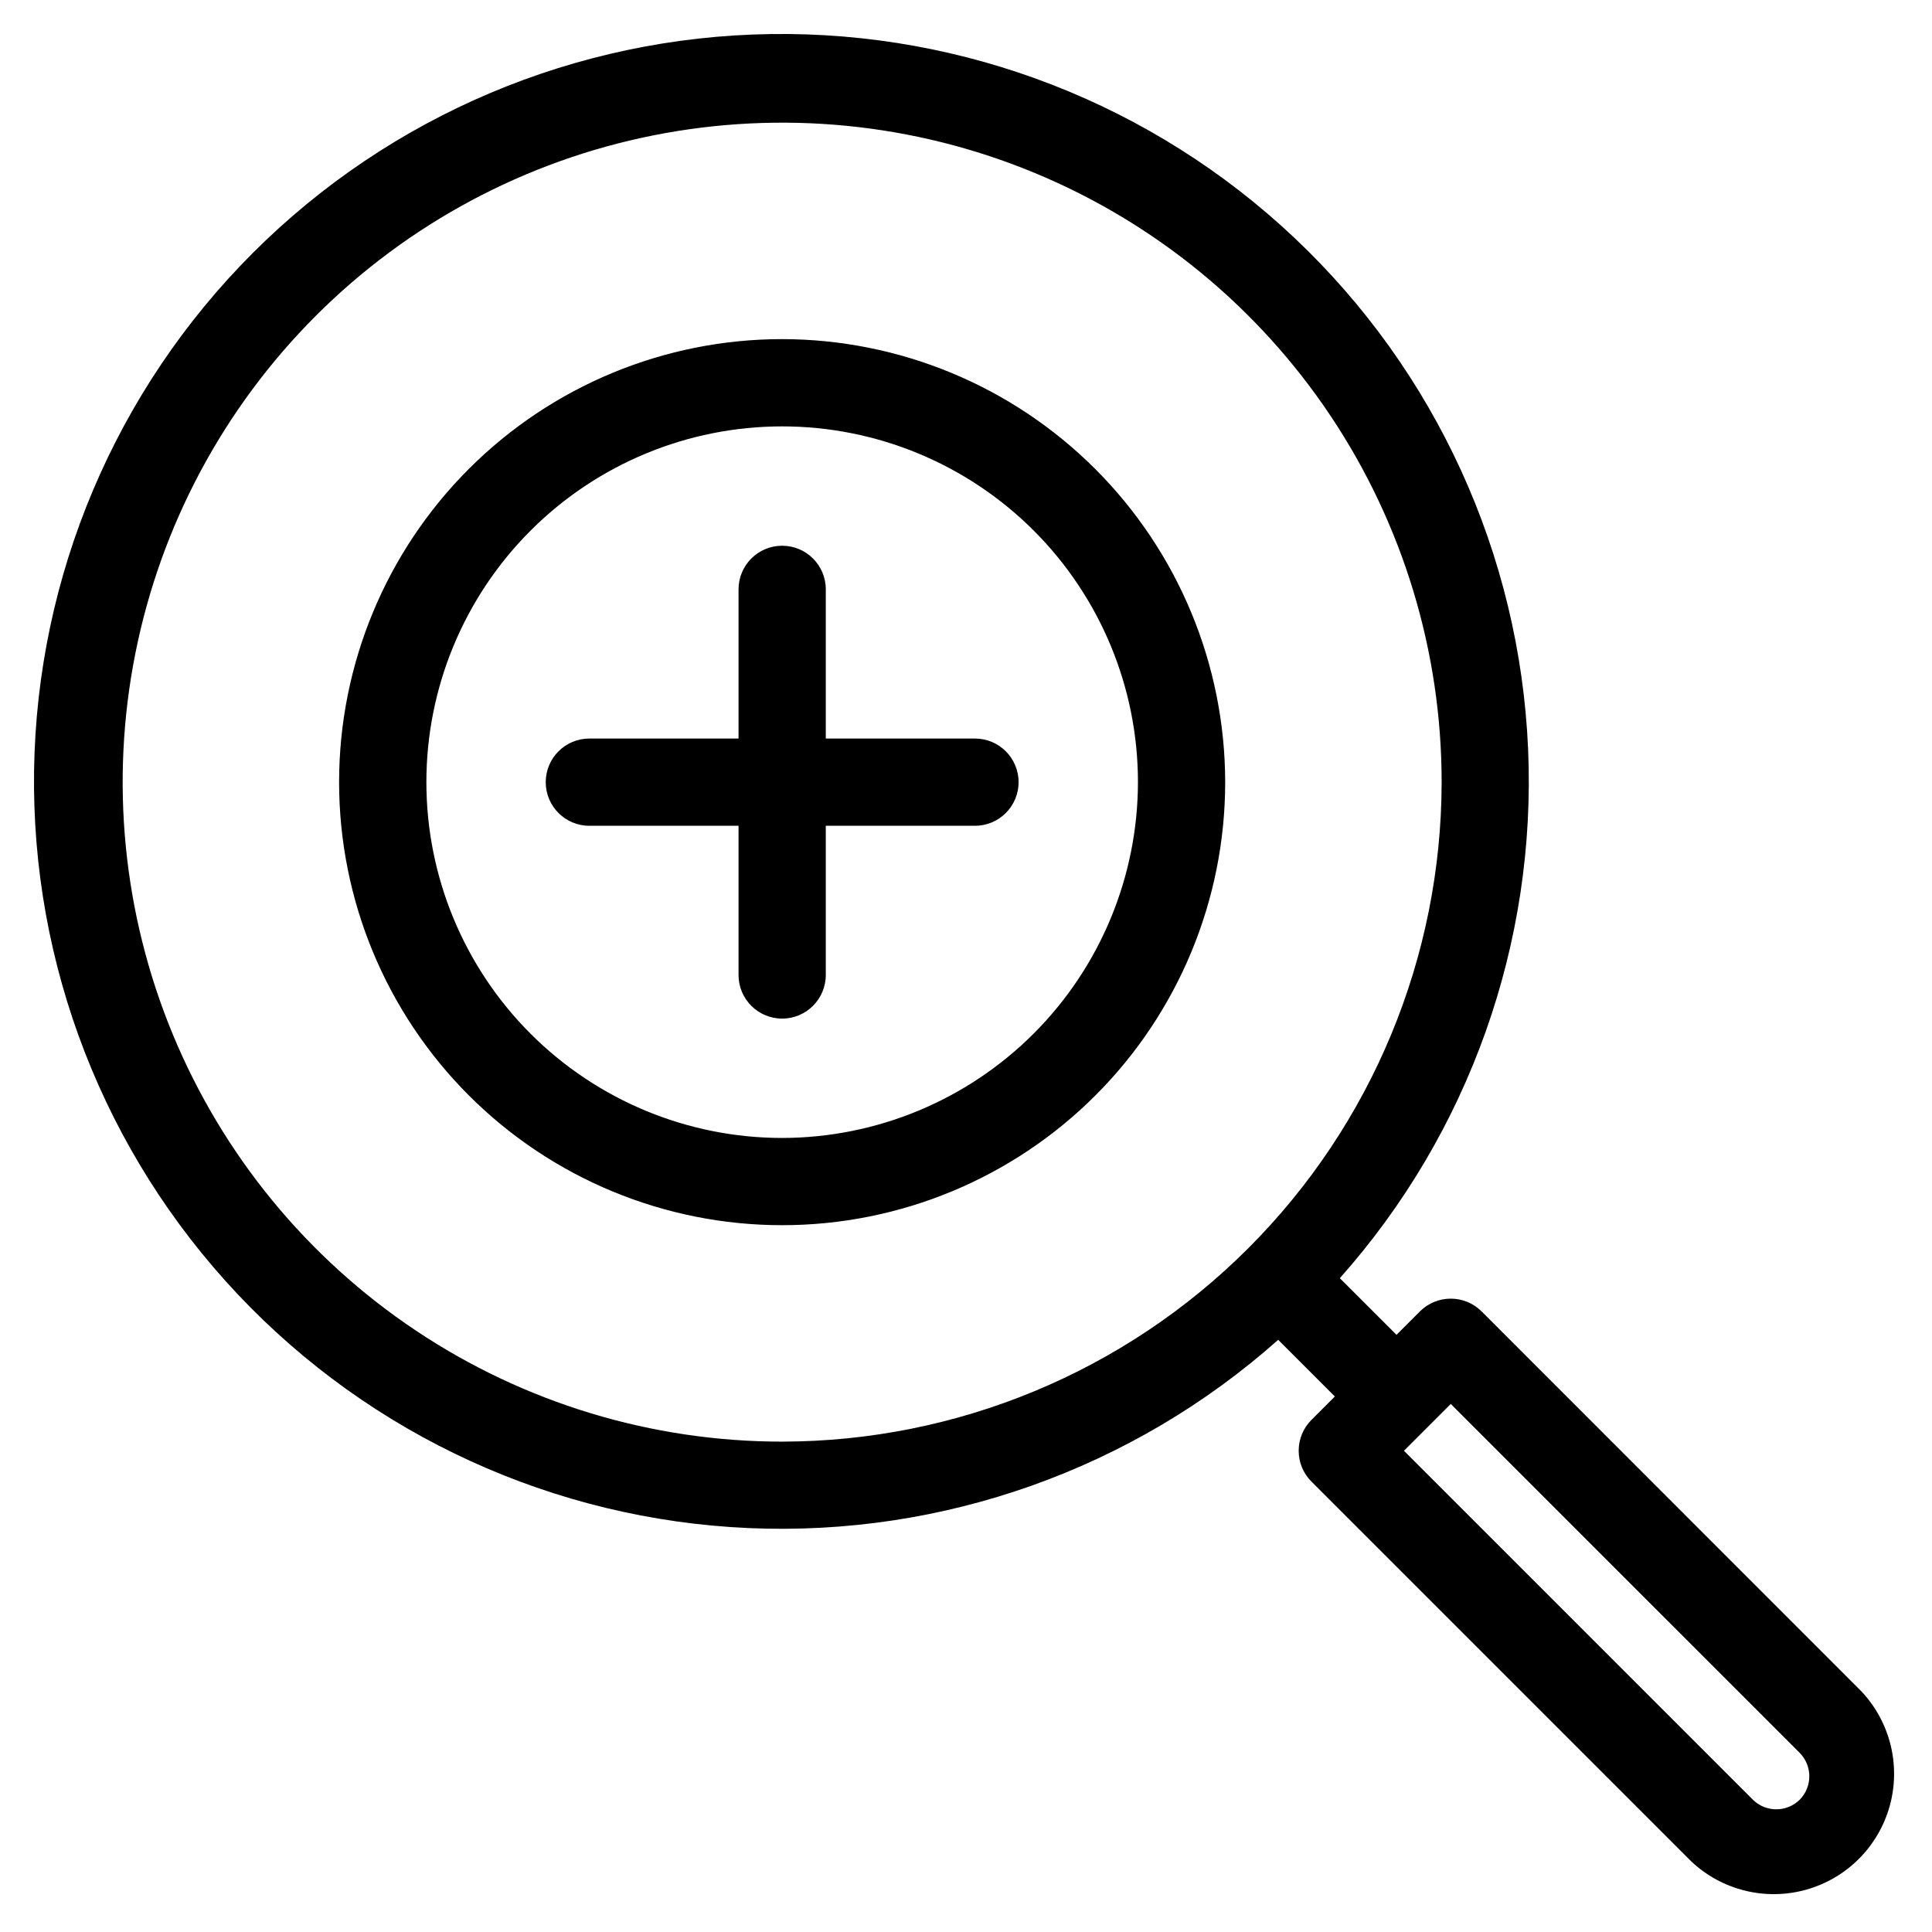
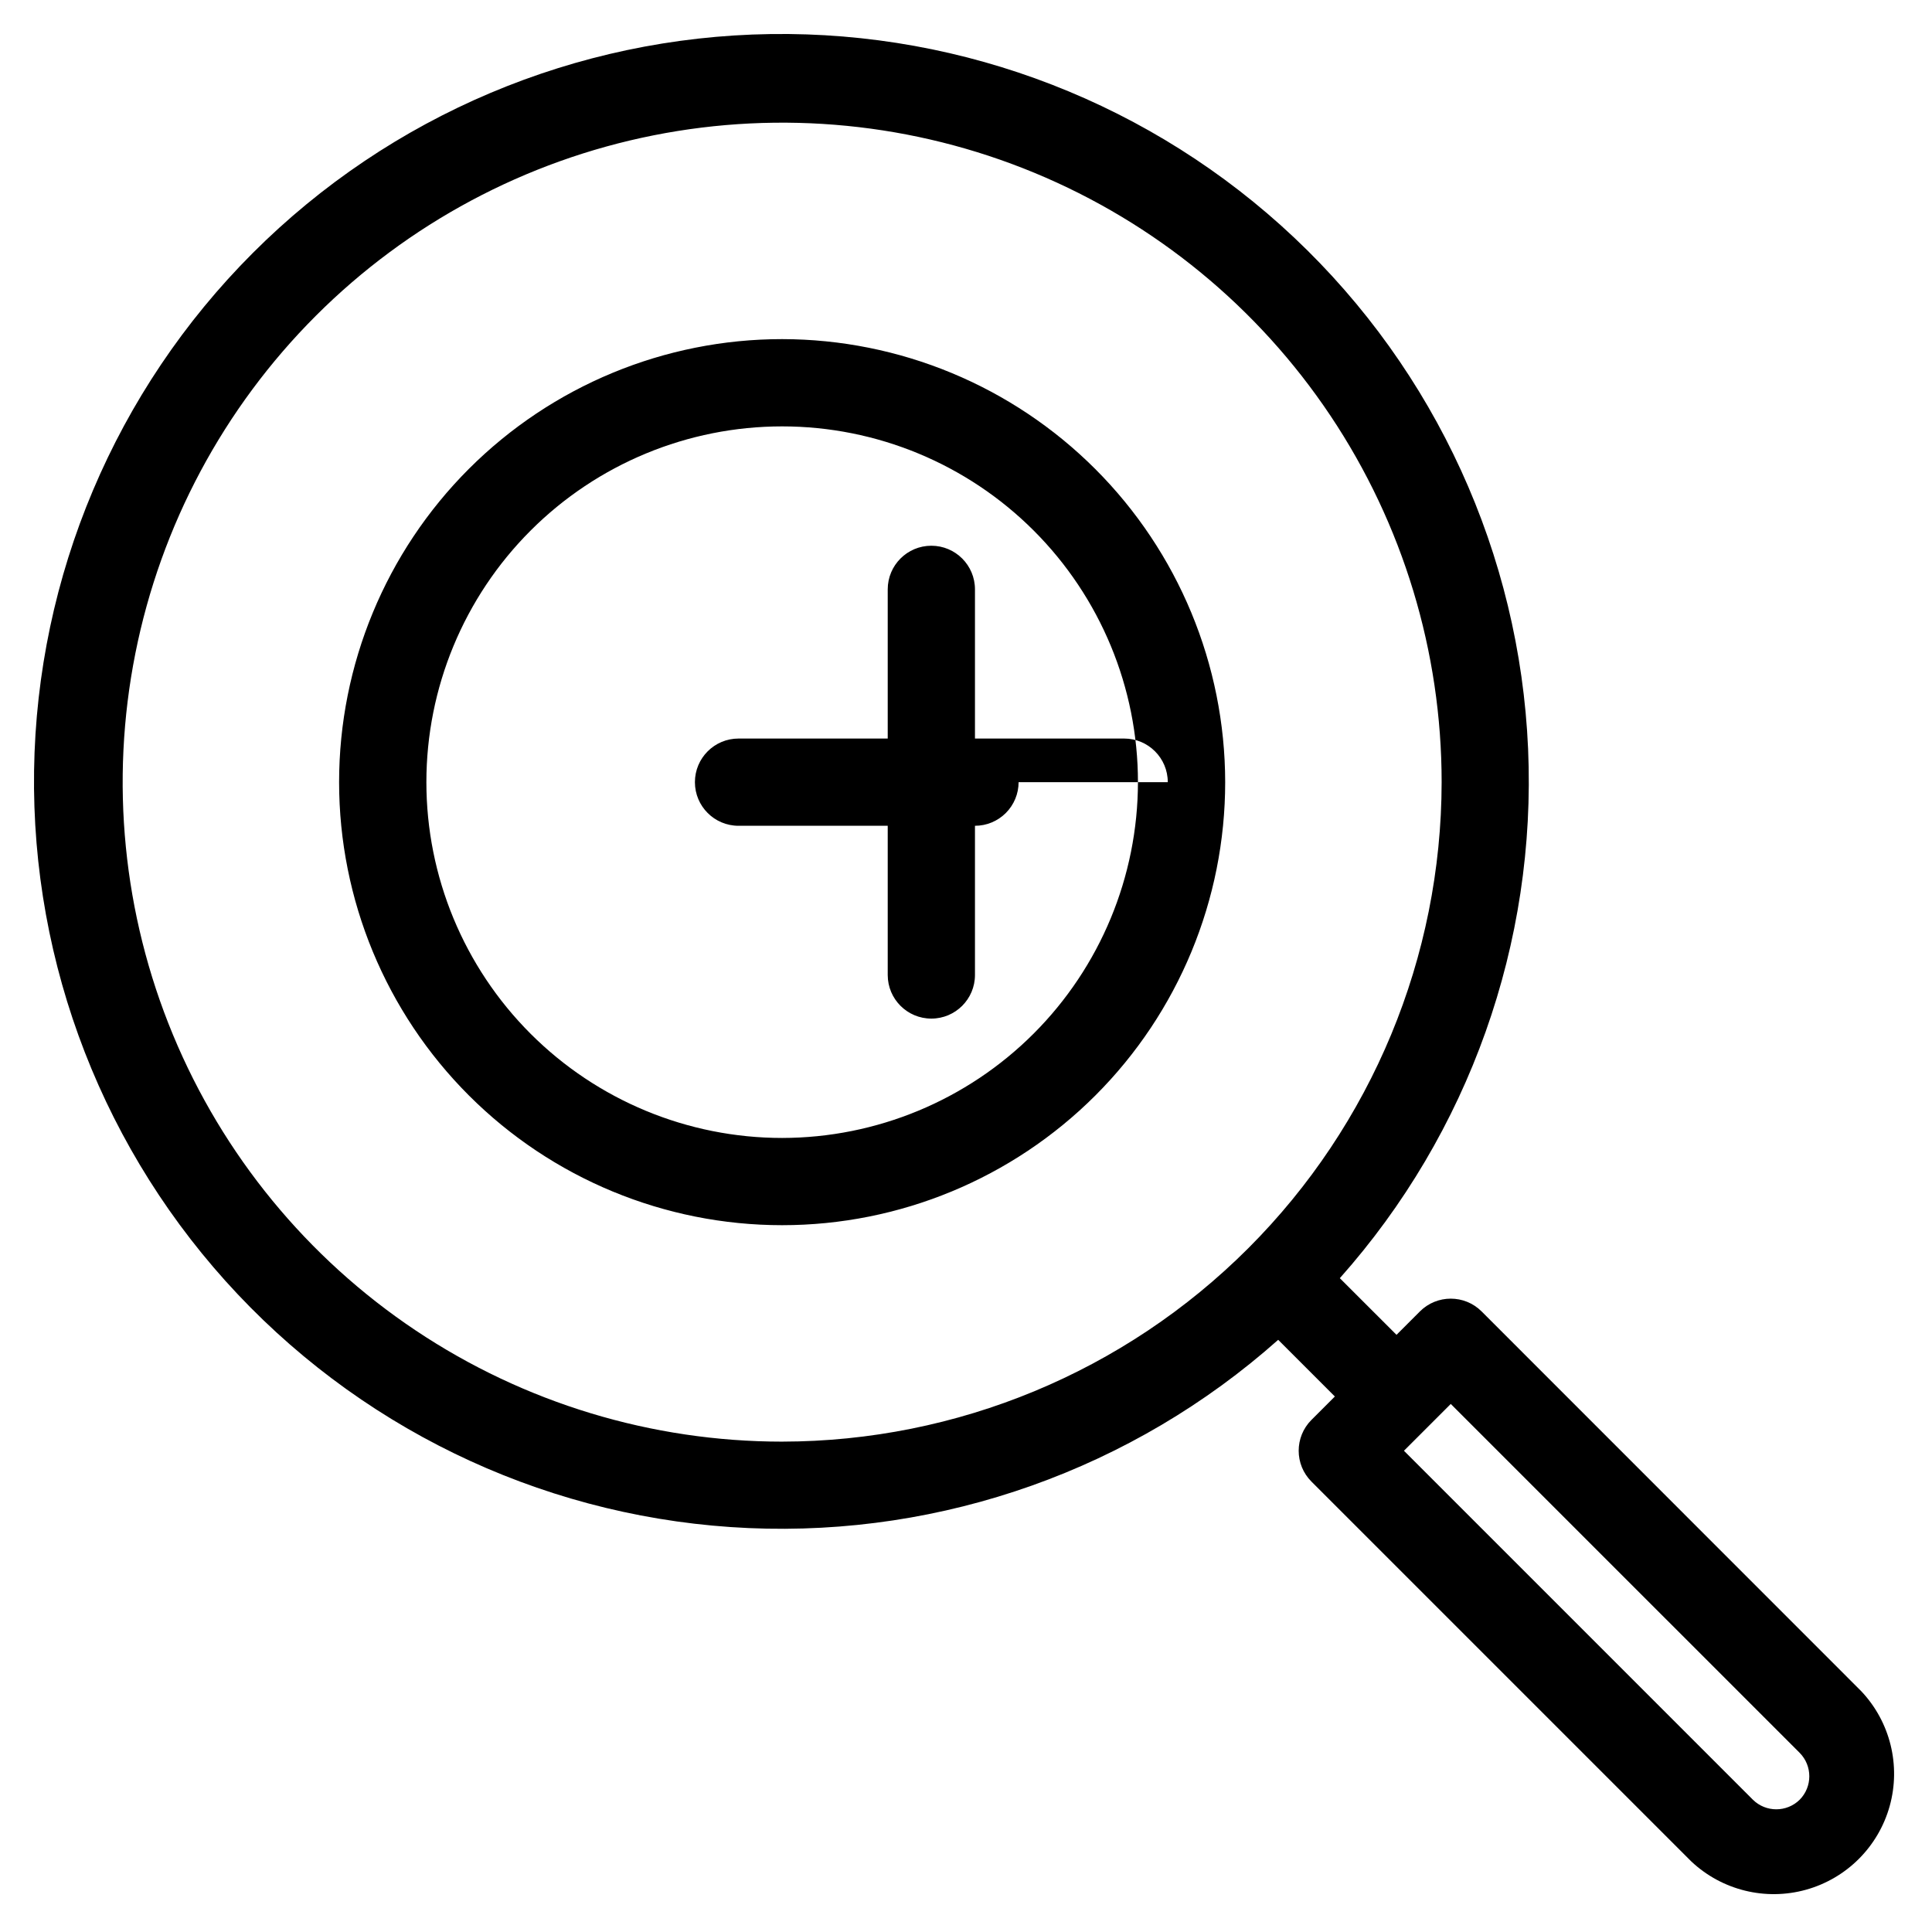
<svg xmlns="http://www.w3.org/2000/svg" fill="#000000" width="800px" height="800px" version="1.1" viewBox="144 144 512 512">
-   <path d="m536.64 491.54c-4.516-4.512-11.832-4.512-16.348 0l-6.203 6.203-15.02-15.012c34.25-38.504 52.145-88.836 49.891-140.32-2.254-51.484-24.484-100.06-61.969-135.42-37.488-35.359-87.277-54.719-138.8-53.965-51.527 0.75-100.73 21.555-137.17 57.992s-57.242 85.641-57.992 137.17c-0.754 51.523 18.605 101.31 53.965 138.8 35.359 37.484 83.934 59.715 135.42 61.969 51.48 2.254 101.81-15.641 140.32-49.891l15.02 15.02-6.203 6.203h-0.004c-4.512 4.516-4.512 11.832 0 16.348l100.64 100.64c8.125 7.664 19.672 10.516 30.43 7.519 10.762-2.996 19.172-11.406 22.168-22.164 2.996-10.762 0.145-22.305-7.519-30.434zm-185.36 34.508c-34.566 0-68.355-10.25-97.098-29.453-28.742-19.203-51.141-46.496-64.371-78.434-13.227-31.934-16.688-67.074-9.945-100.98 6.742-33.902 23.387-65.043 47.828-89.488 24.445-24.441 55.586-41.086 89.488-47.828 33.902-6.742 69.043-3.281 100.98 9.945 31.938 13.23 59.23 35.629 78.434 64.371 19.203 28.742 29.453 62.531 29.453 97.098-0.055 46.336-18.484 90.758-51.246 123.52s-77.184 51.191-123.52 51.246zm269.66 94.891c-3.441 3.394-8.969 3.394-12.41 0l-92.469-92.473 12.406-12.406 92.473 92.469c3.394 3.441 3.394 8.969 0 12.41zm-207-269.66c0 3.066-1.219 6.008-3.387 8.176-2.168 2.168-5.109 3.387-8.176 3.387h-39.535v39.535c0 6.387-5.176 11.562-11.562 11.562-6.383 0-11.559-5.176-11.559-11.562v-39.535h-39.535c-6.387 0-11.562-5.176-11.562-11.562 0-6.383 5.176-11.559 11.562-11.559h39.535v-39.535c0-6.387 5.176-11.562 11.559-11.562 6.387 0 11.562 5.176 11.562 11.562v39.535h39.535c6.387 0 11.562 5.176 11.562 11.559zm-62.66-117.41c-31.137-0.004-61 12.367-83.02 34.383-22.02 22.02-34.391 51.883-34.395 83.02 0 31.141 12.371 61.004 34.387 83.023 22.02 22.02 51.883 34.391 83.023 34.391 31.137 0 61-12.367 83.02-34.387 22.02-22.02 34.391-51.883 34.391-83.023-0.035-31.125-12.418-60.969-34.426-82.977-22.012-22.012-51.852-34.395-82.98-34.43zm0 211.7c-25.004 0-48.988-9.934-66.668-27.617-17.684-17.684-27.617-41.664-27.617-66.672 0-25.004 9.934-48.988 27.617-66.668 17.68-17.684 41.664-27.617 66.668-27.617 25.008 0 48.988 9.934 66.672 27.617 17.684 17.68 27.617 41.664 27.617 66.668-0.031 25-9.973 48.965-27.648 66.641s-41.641 27.617-66.641 27.648z" />
+   <path d="m536.64 491.54c-4.516-4.512-11.832-4.512-16.348 0l-6.203 6.203-15.02-15.012c34.25-38.504 52.145-88.836 49.891-140.32-2.254-51.484-24.484-100.06-61.969-135.42-37.488-35.359-87.277-54.719-138.8-53.965-51.527 0.75-100.73 21.555-137.17 57.992s-57.242 85.641-57.992 137.17c-0.754 51.523 18.605 101.31 53.965 138.8 35.359 37.484 83.934 59.715 135.42 61.969 51.48 2.254 101.81-15.641 140.32-49.891l15.02 15.02-6.203 6.203h-0.004c-4.512 4.516-4.512 11.832 0 16.348l100.64 100.64c8.125 7.664 19.672 10.516 30.43 7.519 10.762-2.996 19.172-11.406 22.168-22.164 2.996-10.762 0.145-22.305-7.519-30.434zm-185.36 34.508c-34.566 0-68.355-10.25-97.098-29.453-28.742-19.203-51.141-46.496-64.371-78.434-13.227-31.934-16.688-67.074-9.945-100.98 6.742-33.902 23.387-65.043 47.828-89.488 24.445-24.441 55.586-41.086 89.488-47.828 33.902-6.742 69.043-3.281 100.98 9.945 31.938 13.23 59.23 35.629 78.434 64.371 19.203 28.742 29.453 62.531 29.453 97.098-0.055 46.336-18.484 90.758-51.246 123.52s-77.184 51.191-123.52 51.246zm269.66 94.891c-3.441 3.394-8.969 3.394-12.41 0l-92.469-92.473 12.406-12.406 92.473 92.469c3.394 3.441 3.394 8.969 0 12.41zm-207-269.66c0 3.066-1.219 6.008-3.387 8.176-2.168 2.168-5.109 3.387-8.176 3.387v39.535c0 6.387-5.176 11.562-11.562 11.562-6.383 0-11.559-5.176-11.559-11.562v-39.535h-39.535c-6.387 0-11.562-5.176-11.562-11.562 0-6.383 5.176-11.559 11.562-11.559h39.535v-39.535c0-6.387 5.176-11.562 11.559-11.562 6.387 0 11.562 5.176 11.562 11.562v39.535h39.535c6.387 0 11.562 5.176 11.562 11.559zm-62.66-117.41c-31.137-0.004-61 12.367-83.02 34.383-22.02 22.02-34.391 51.883-34.395 83.02 0 31.141 12.371 61.004 34.387 83.023 22.02 22.02 51.883 34.391 83.023 34.391 31.137 0 61-12.367 83.02-34.387 22.02-22.02 34.391-51.883 34.391-83.023-0.035-31.125-12.418-60.969-34.426-82.977-22.012-22.012-51.852-34.395-82.98-34.43zm0 211.7c-25.004 0-48.988-9.934-66.668-27.617-17.684-17.684-27.617-41.664-27.617-66.672 0-25.004 9.934-48.988 27.617-66.668 17.68-17.684 41.664-27.617 66.668-27.617 25.008 0 48.988 9.934 66.672 27.617 17.684 17.68 27.617 41.664 27.617 66.668-0.031 25-9.973 48.965-27.648 66.641s-41.641 27.617-66.641 27.648z" />
</svg>